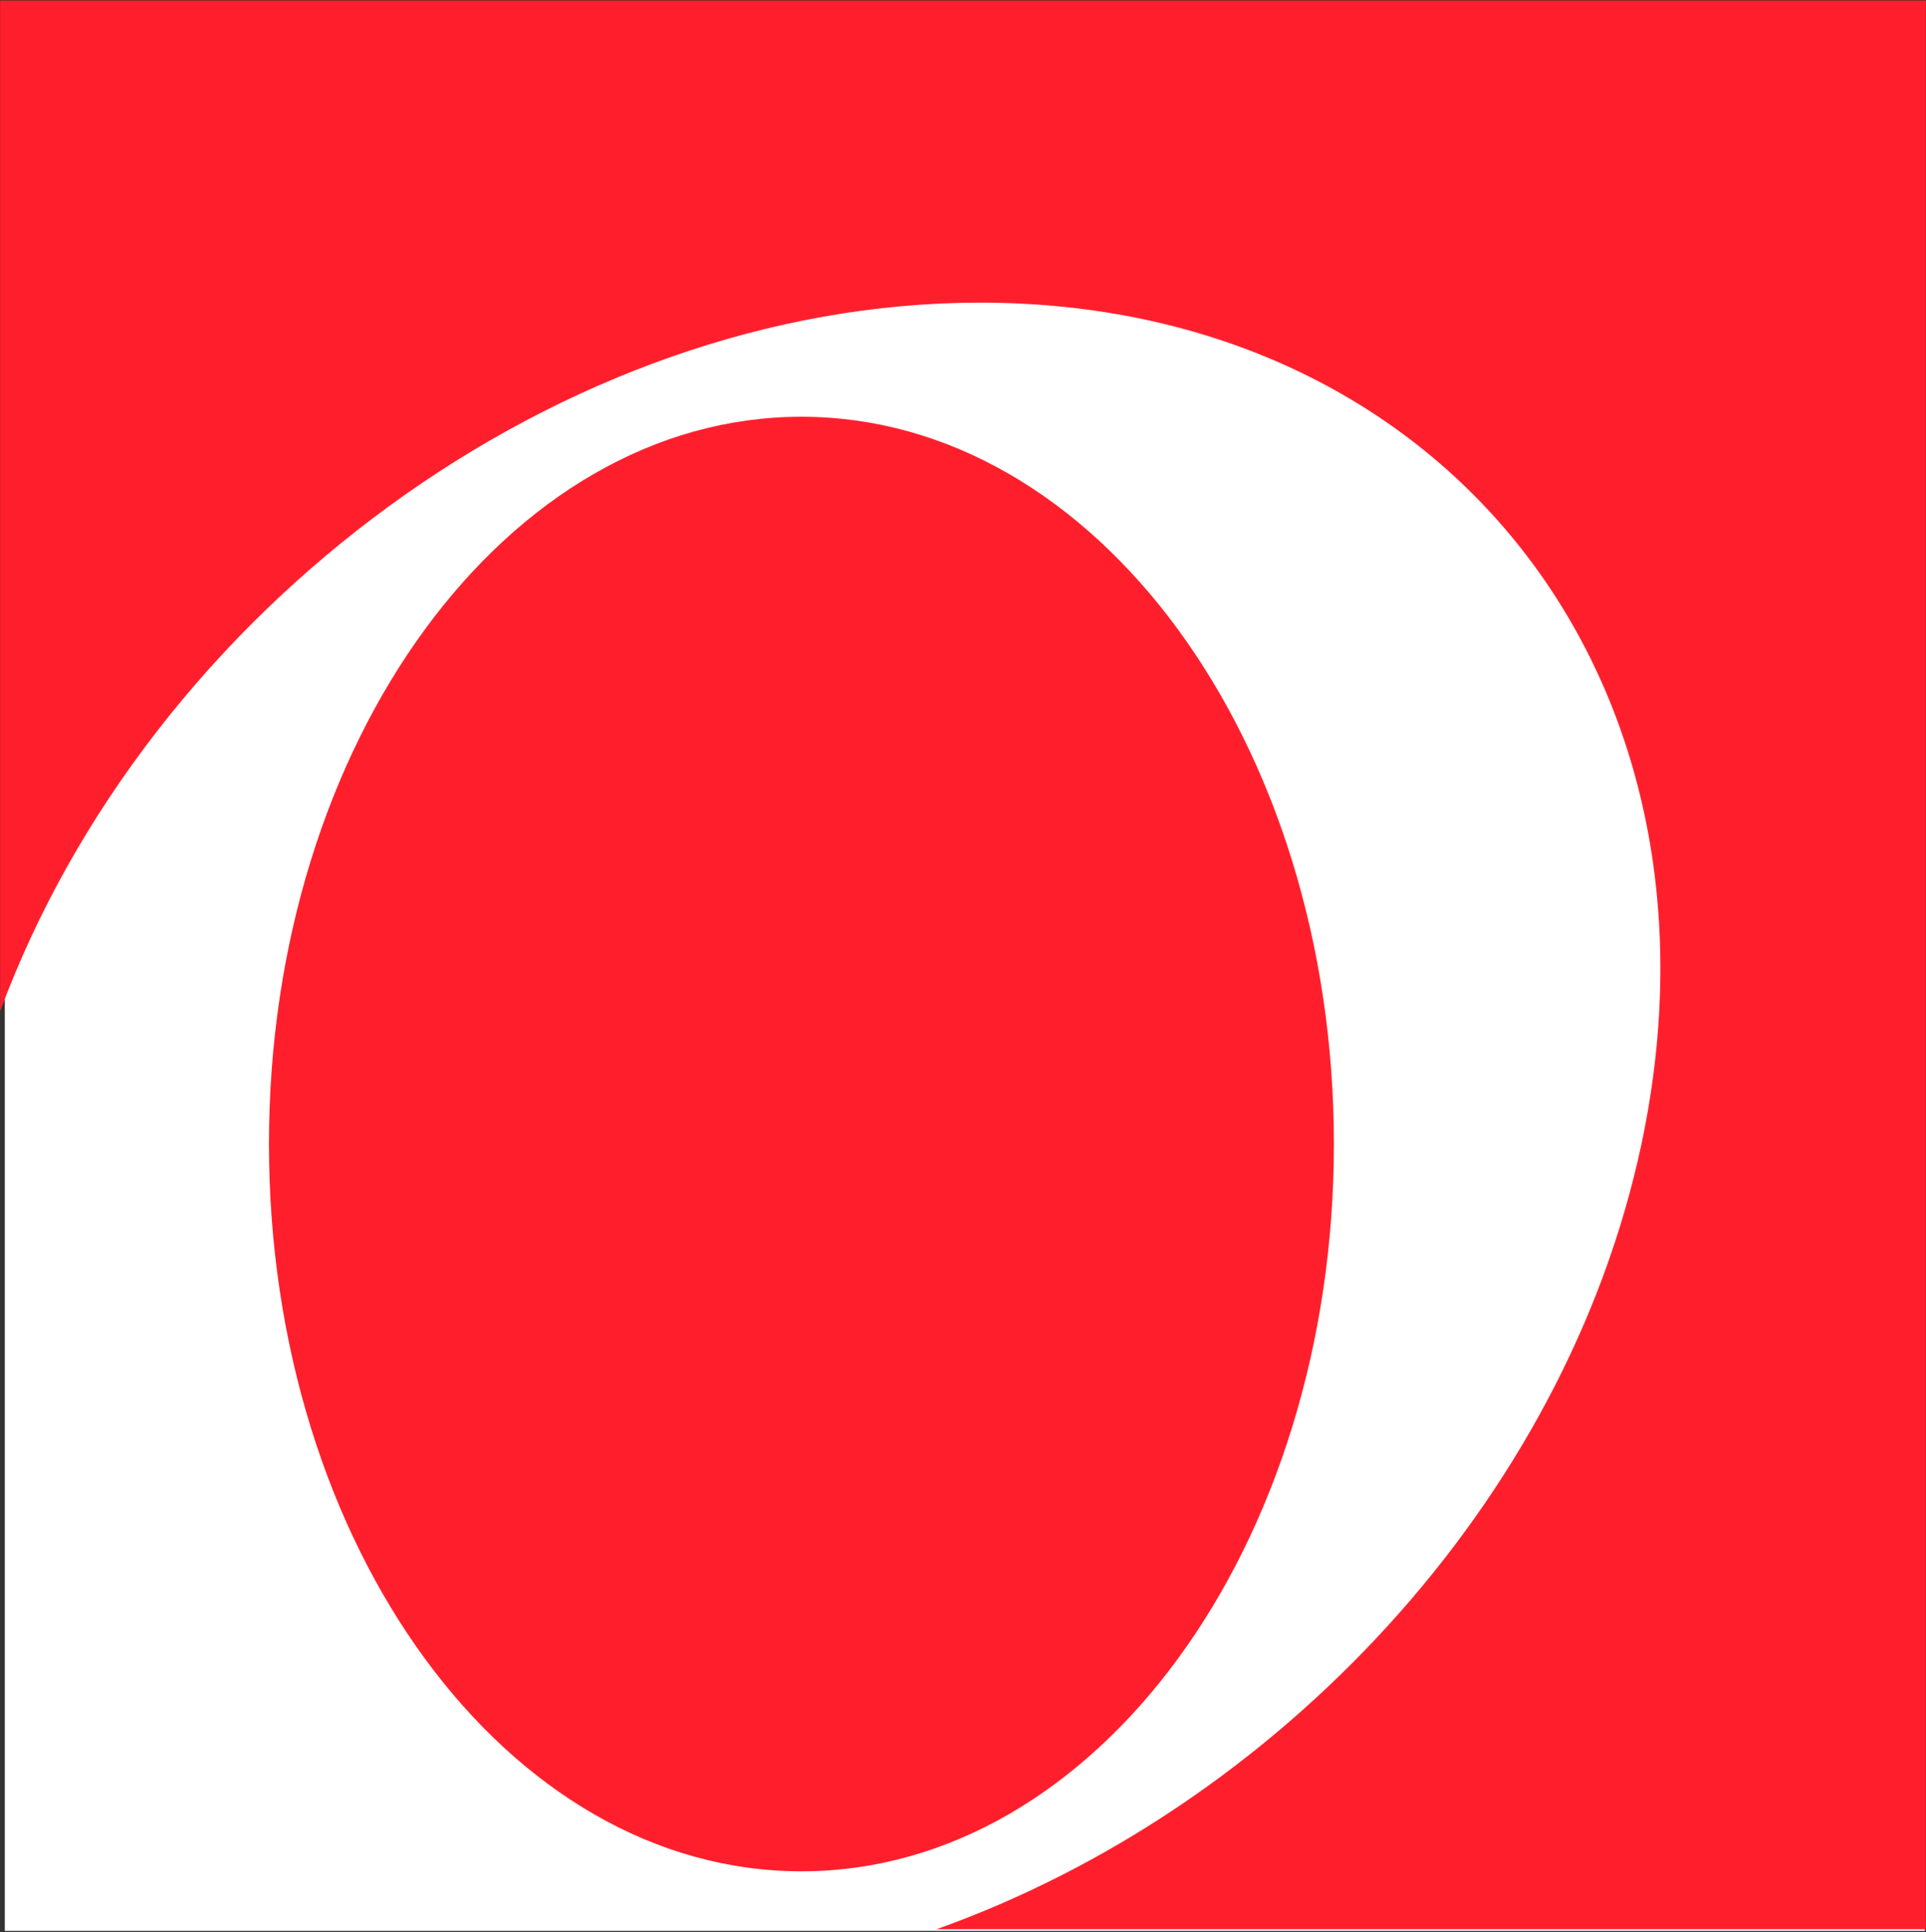
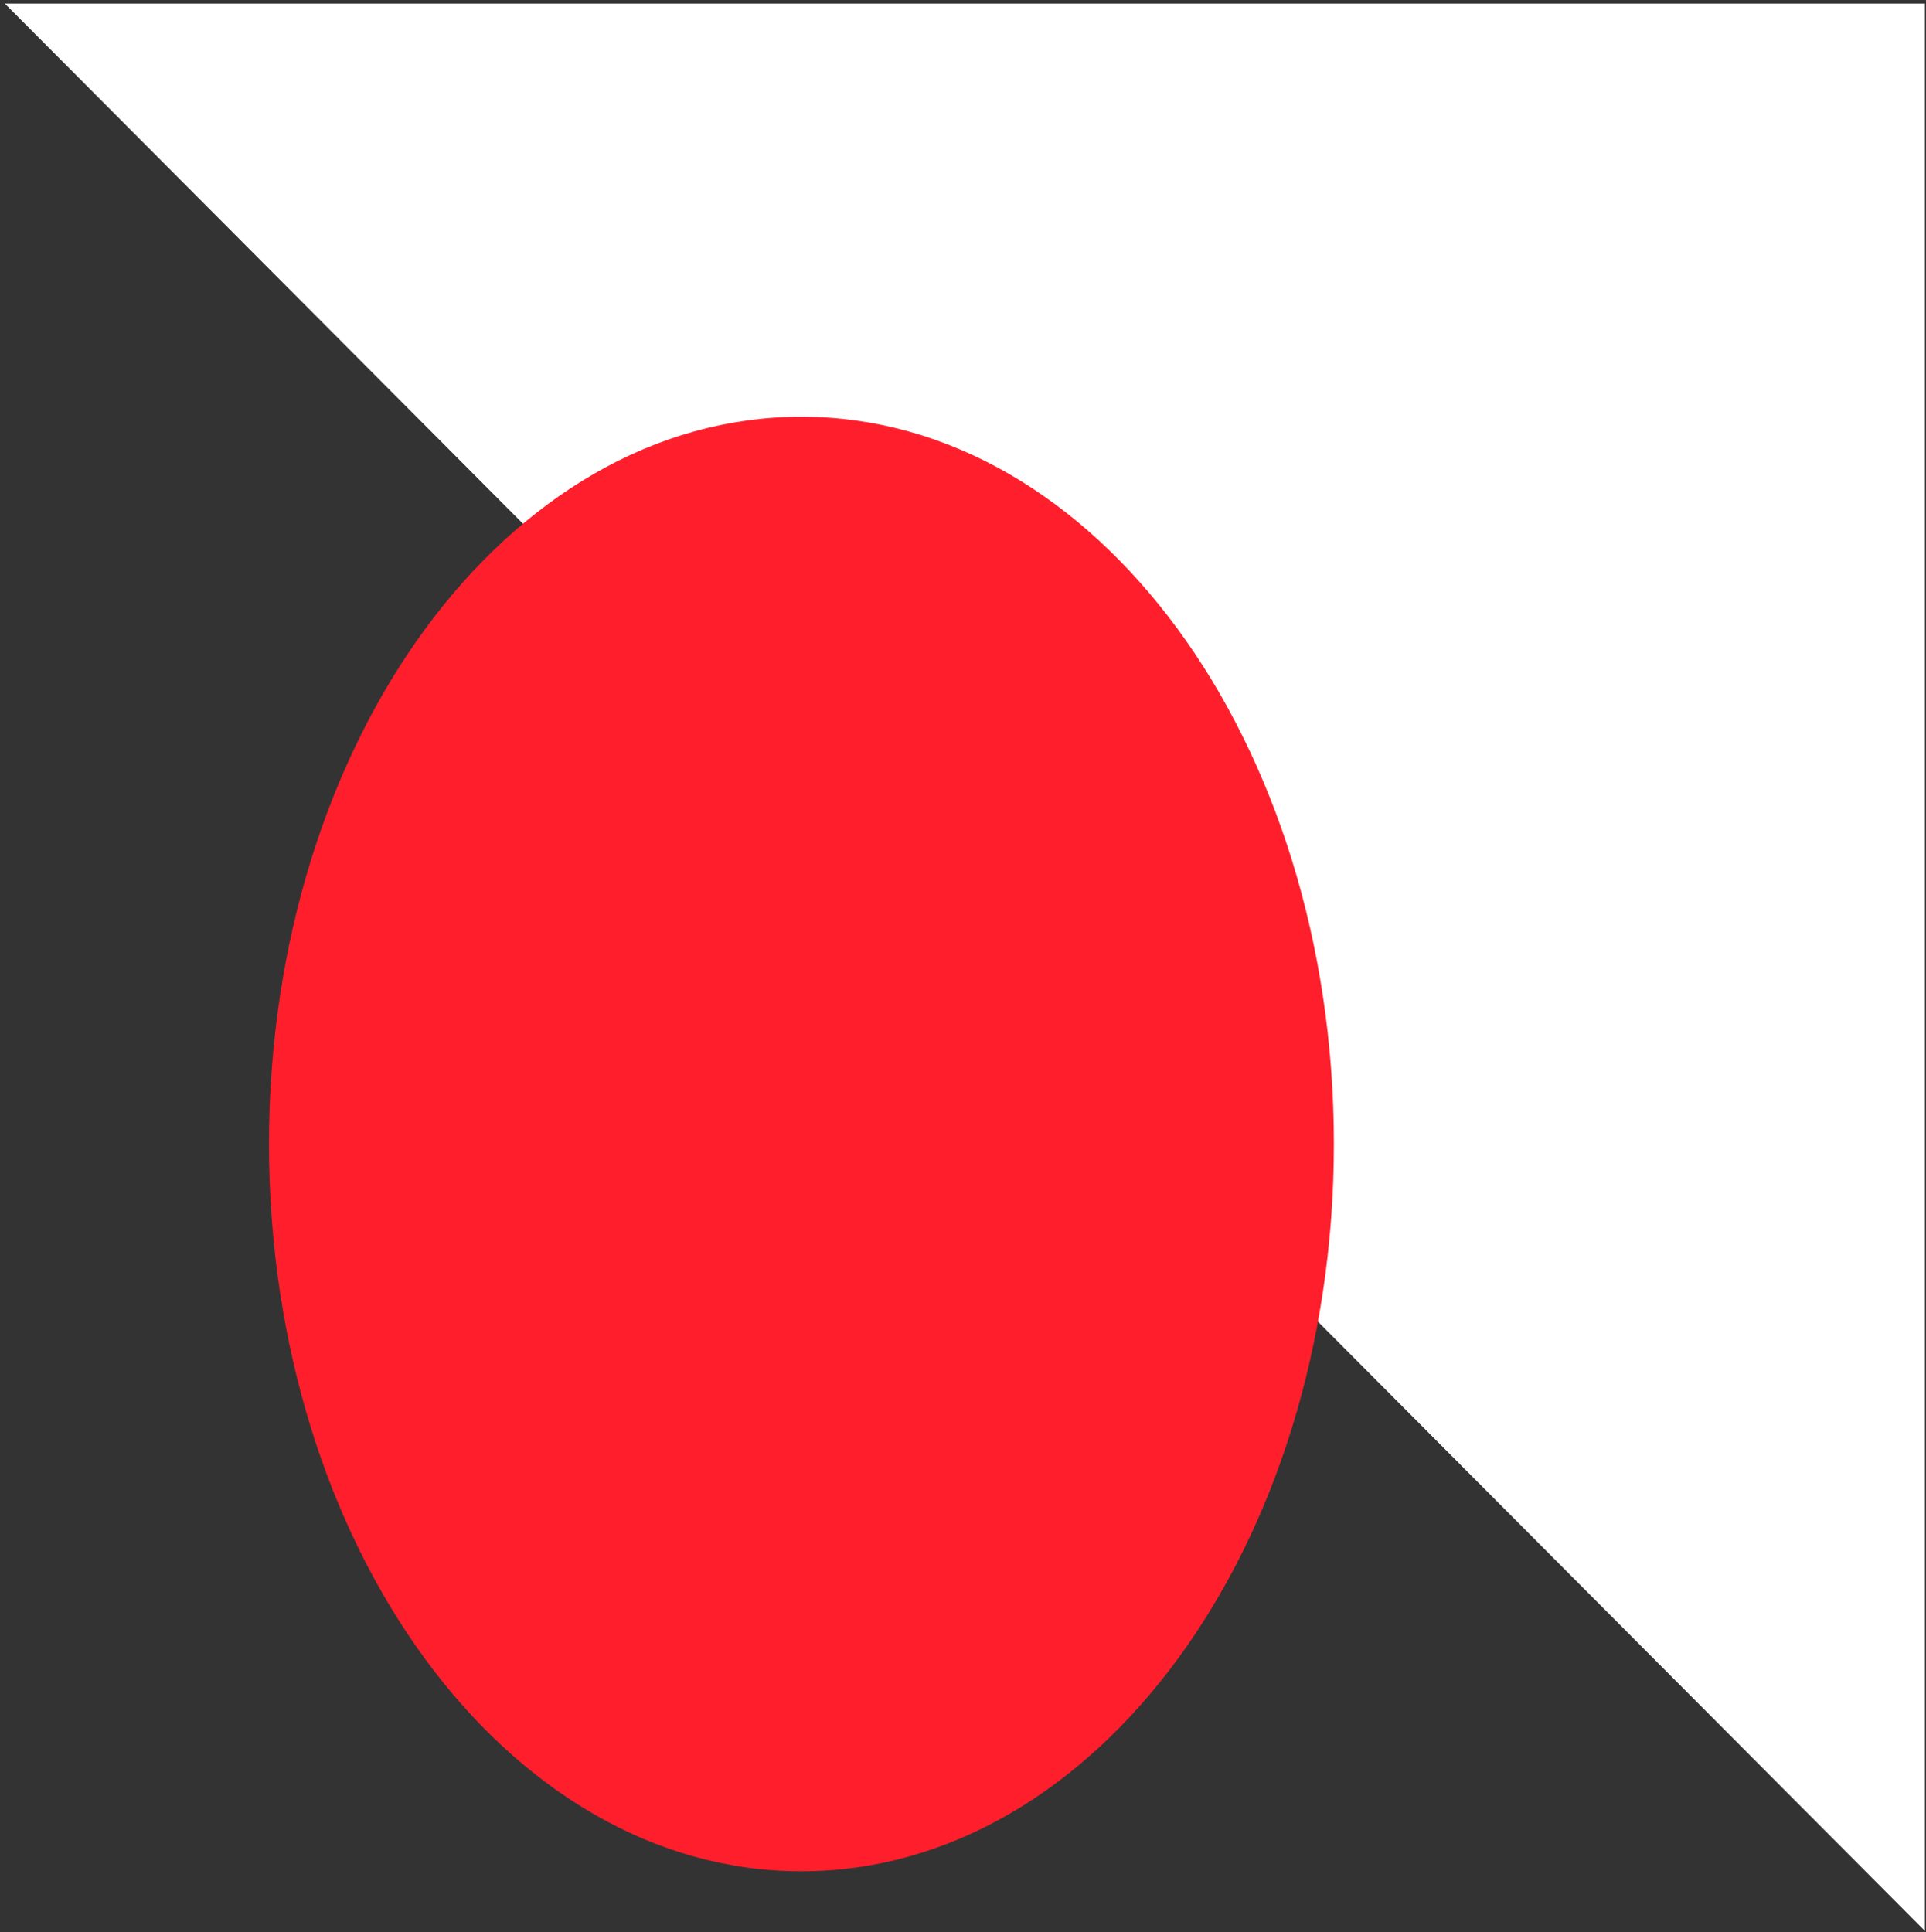
<svg xmlns="http://www.w3.org/2000/svg" version="1.2" viewBox="0 0 1561 1566" width="1561" height="1566">
  <rect x="0" y="0" width="1561" height="1566" fill="#333333" stroke="none" />
  <title>overstock-svg</title>
  <style>
		.s0 { fill: #ffffff } 
		.s1 { fill: #ff1f2c } 
	</style>
  <g id="Layer">
    <g id="Layer">
-       <path id="Shape 1" class="s0" d="m3.9 2.9h1556.2v1562.2h-1556.2z" />
-       <path id="Layer" fill-rule="evenodd" class="s1" d="m1560.9 0.4v1563.4h-802c276.1-98.4 509.8-346.2 571.5-636.5 79.8-376.6-160.1-682-536.1-682-339.5 0-673.6 248.9-794.2 574.4v-819.3c0 0 1560.8 0 1560.8 0z" />
+       <path id="Shape 1" class="s0" d="m3.9 2.9h1556.2v1562.2z" />
      <path id="Layer" fill-rule="evenodd" class="s1" d="m649.5 1516.8c-238.6 0-431.5-263.5-431.5-589.5 0-326 192.9-589.5 431.5-589.5 238.7 0 431.6 263.5 431.6 589.5 0 326-192.9 589.5-431.6 589.5z" />
    </g>
  </g>
</svg>